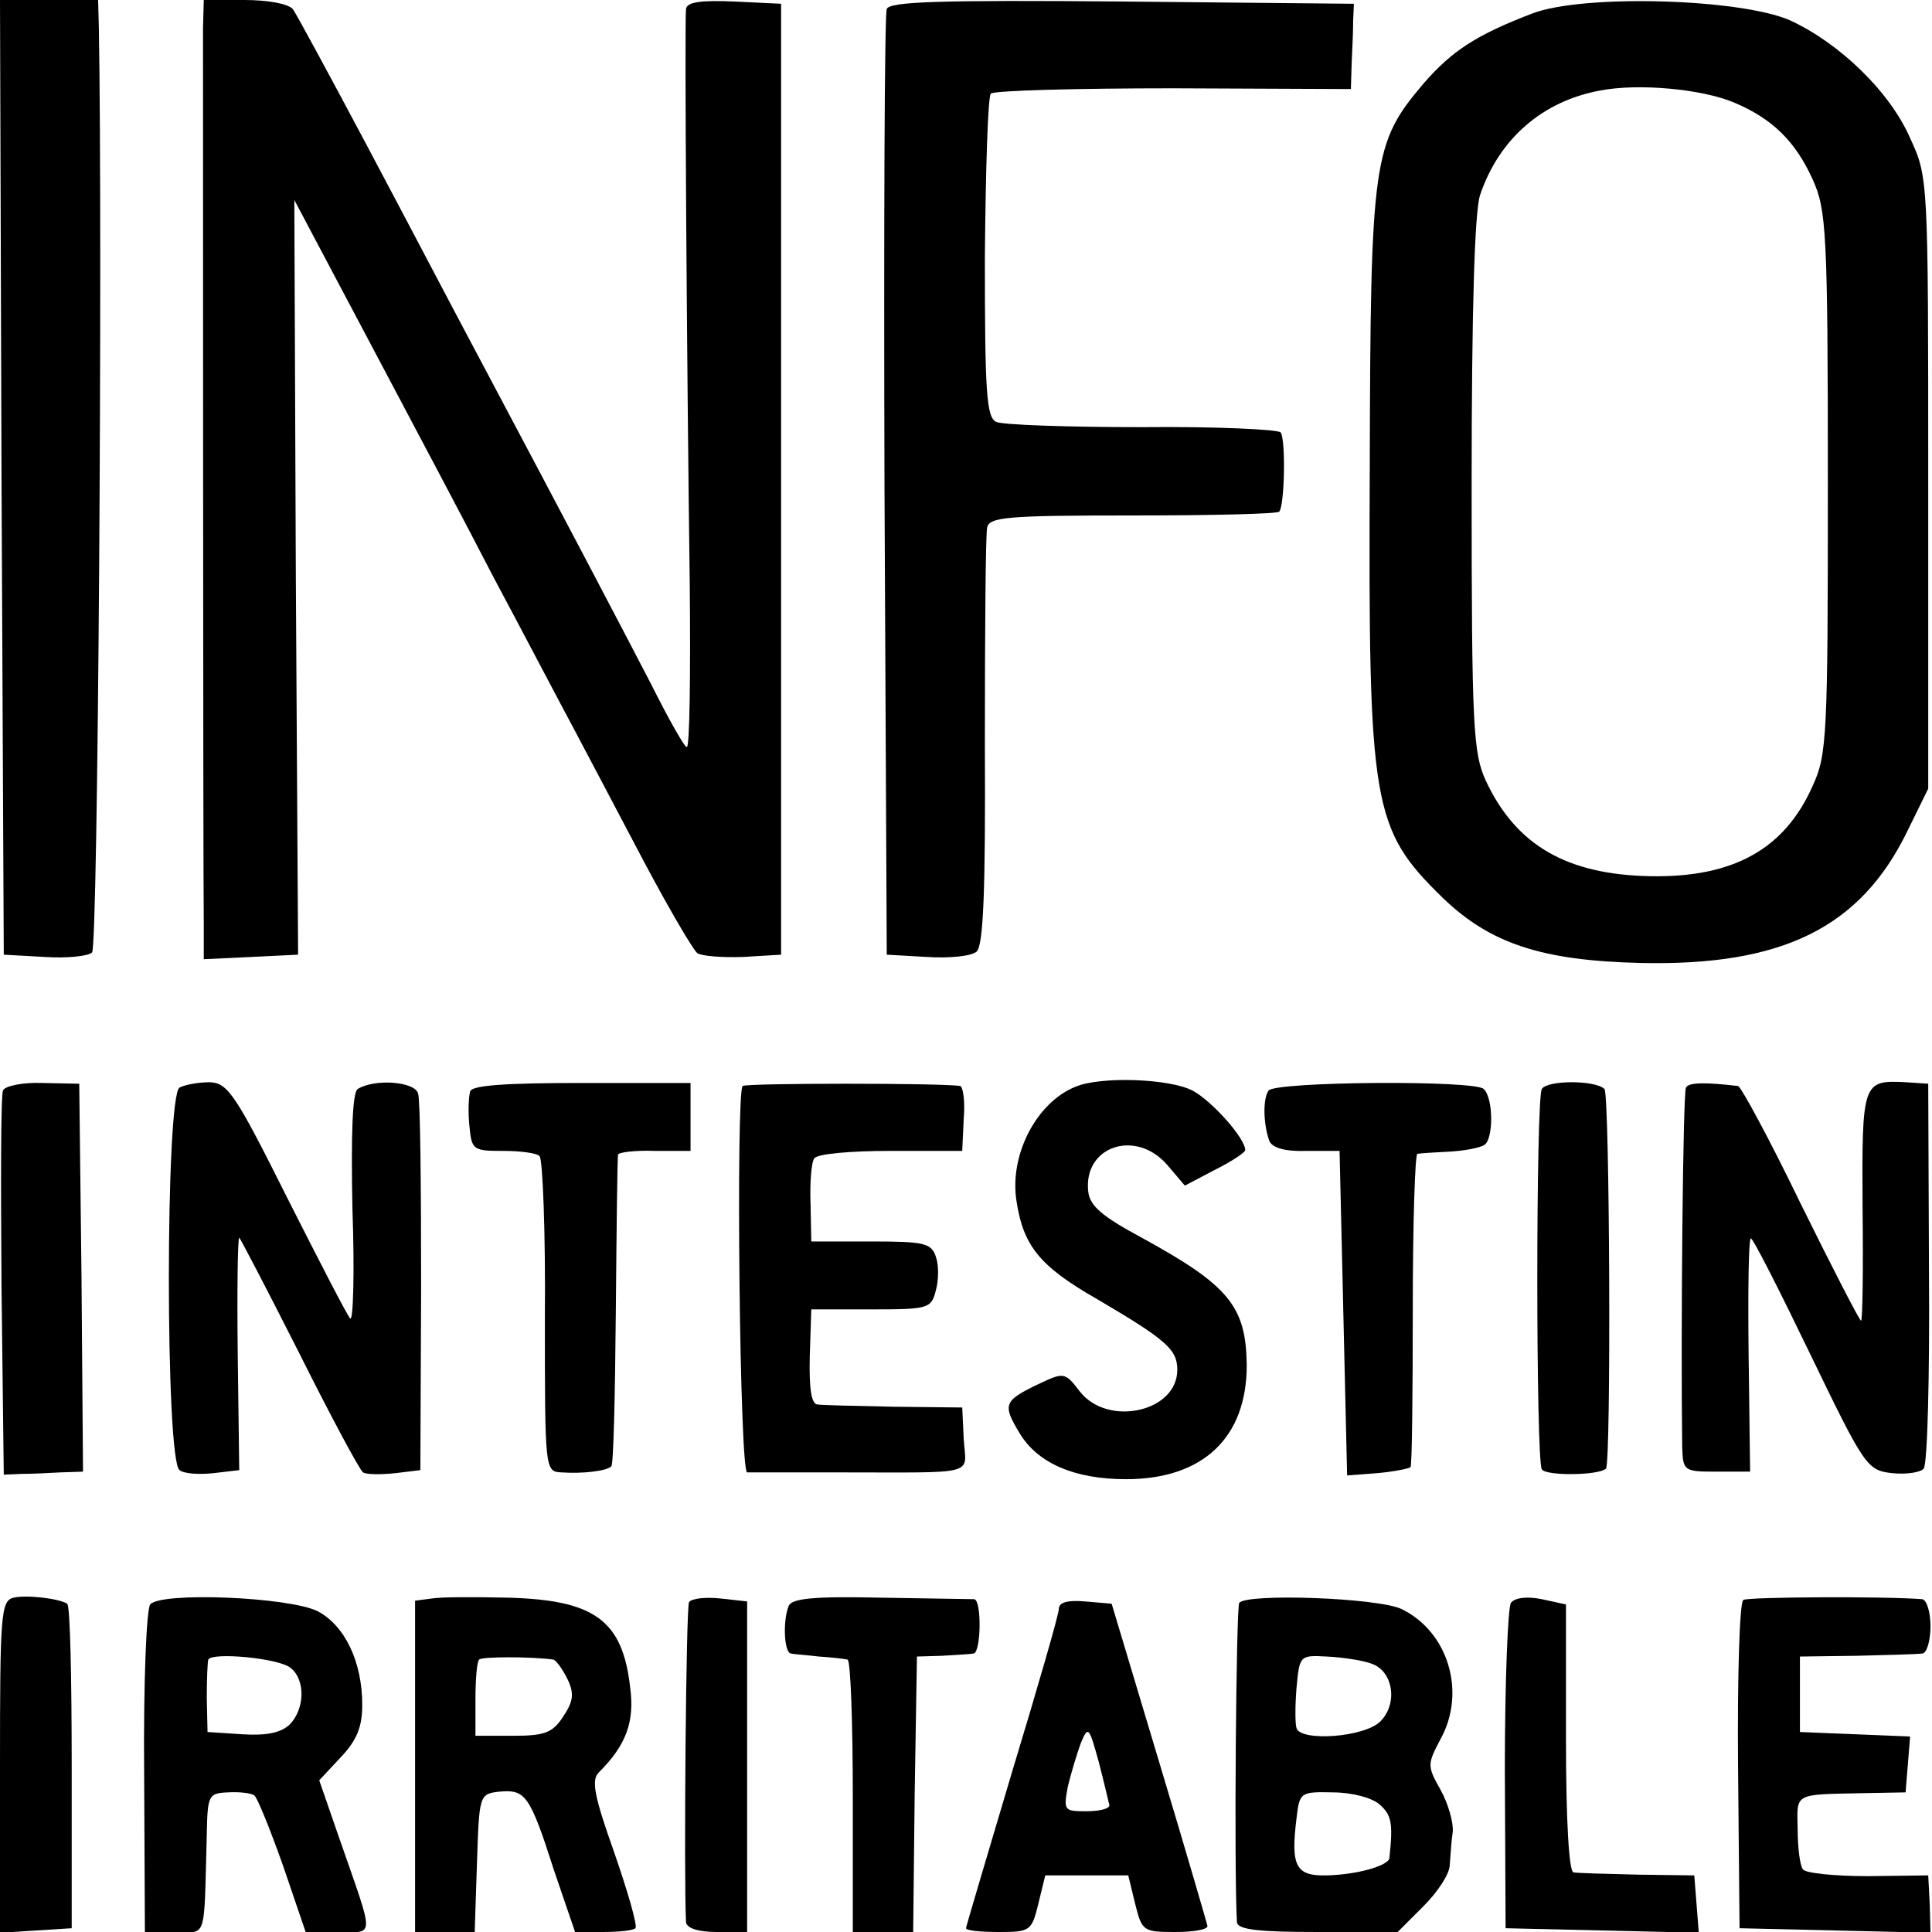
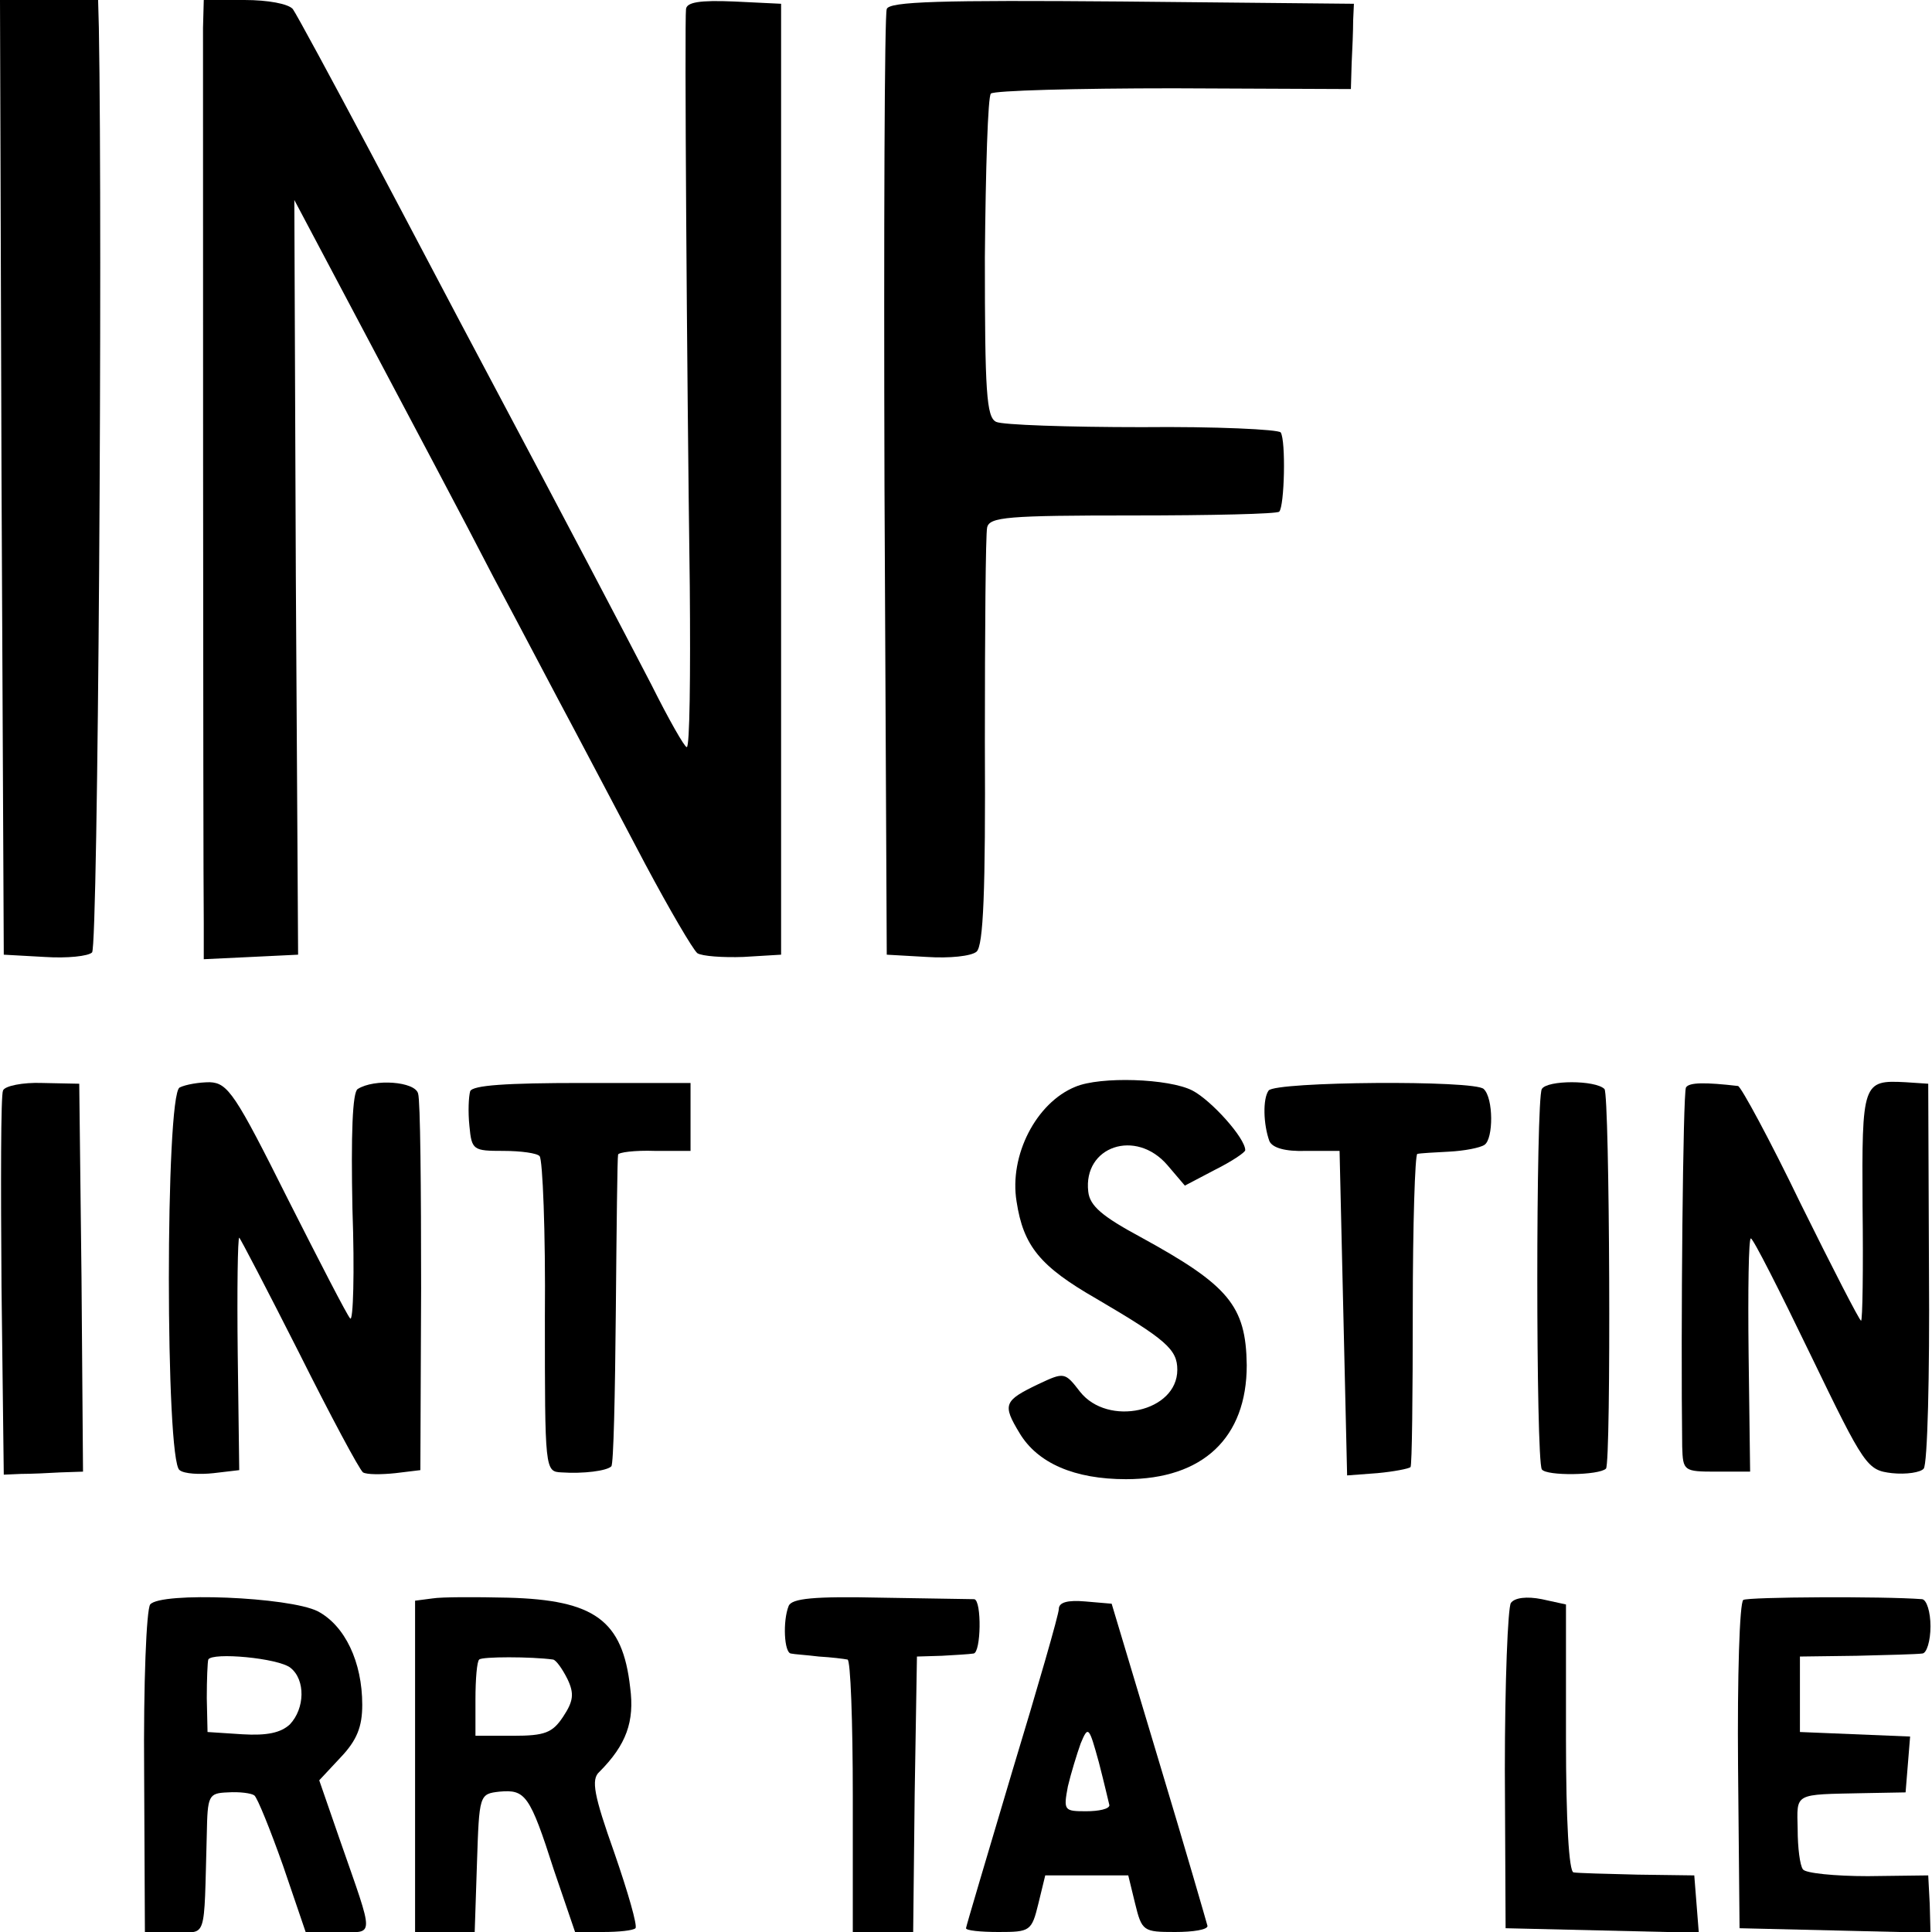
<svg xmlns="http://www.w3.org/2000/svg" version="1.0" width="256pt" height="256pt" viewBox="0 0 256 256" preserveAspectRatio="xMidYMid meet">
  <g transform="translate(0,256) scale(0.1,-0.1)" fill="#000000" stroke="none">
    <path d="M2 1928 l3 -633 54 -3 c30 -2 58 1 63 6 8 8 14 940 9 1225 l-1 37 -65 0 -65 0 2 -632z" />
    <path d="M269 2523 c0 -43 0 -1112 1 -1186 l0 -48 63 3 62 3 -3 500 -2 500 98 -185 c54 -102 129 -243 166 -315 38 -71 85 -161 106 -200 20 -38 63 -119 95 -180 32 -60 63 -113 69 -118 6 -4 34 -6 61 -5 l50 3 0 630 0 630 -62 3 c-46 2 -63 -1 -64 -10 -2 -16 1 -469 5 -765 1 -117 0 -213 -4 -213 -3 0 -24 37 -47 83 -41 79 -106 203 -225 427 -31 58 -97 184 -148 280 -51 96 -97 181 -102 188 -6 7 -33 12 -64 12 l-54 0 -1 -37z" />
    <path d="M1175 2548 c-3 -7 -4 -292 -3 -633 l3 -620 53 -3 c30 -2 59 1 66 7 9 8 12 79 11 278 0 147 1 275 3 284 3 14 27 16 193 16 104 0 191 2 194 5 7 7 9 94 2 105 -3 4 -86 8 -184 7 -98 0 -185 3 -193 7 -13 6 -15 40 -15 218 1 116 4 214 8 217 4 4 113 7 242 7 l235 -1 1 34 c1 19 2 44 2 57 l1 22 -307 3 c-241 2 -309 0 -312 -10z" />
-     <path d="M2030 2542 c-73 -28 -106 -49 -144 -93 -67 -79 -70 -100 -71 -509 -2 -448 3 -478 96 -569 63 -61 131 -84 264 -87 187 -4 290 47 352 174 l28 57 0 405 c0 404 0 405 -24 457 -27 62 -94 126 -159 156 -66 29 -275 35 -342 9z m268 -118 c50 -21 81 -51 104 -102 18 -40 20 -69 20 -402 0 -334 -1 -360 -20 -401 -37 -84 -105 -122 -215 -120 -111 2 -178 41 -218 126 -17 37 -19 70 -19 391 0 236 4 362 11 385 25 75 83 125 159 139 51 10 136 2 178 -16z" />
    <path d="M4 1115 c-3 -6 -3 -123 -2 -260 l3 -249 23 1 c12 0 36 1 52 2 l30 1 -2 257 -3 257 -49 1 c-26 1 -50 -4 -52 -10z" />
    <path d="M238 1119 c-19 -10 -19 -496 0 -507 6 -5 27 -6 45 -4 l34 4 -2 154 c-1 85 0 154 2 154 1 0 37 -69 79 -152 42 -84 80 -155 85 -159 5 -3 24 -3 43 -1 l33 4 1 241 c0 133 -1 249 -4 258 -4 16 -58 20 -80 6 -7 -4 -9 -60 -7 -159 3 -84 1 -150 -3 -145 -4 4 -41 76 -83 159 -69 138 -79 153 -103 154 -14 0 -32 -3 -40 -7z" />
    <path d="M623 1114 c-2 -7 -3 -27 -1 -46 3 -32 5 -33 45 -33 23 0 45 -3 48 -7 4 -4 8 -100 7 -213 0 -203 0 -205 22 -206 29 -2 60 2 66 8 3 2 5 95 6 206 1 111 2 204 3 207 0 3 22 6 49 5 l47 0 0 45 0 45 -144 0 c-100 0 -145 -3 -148 -11z" />
-     <path d="M984 1121 c-9 -10 -4 -511 6 -512 6 0 60 0 120 0 189 0 170 -5 167 44 l-2 42 -90 1 c-49 1 -95 2 -102 3 -8 1 -11 21 -10 64 l2 62 79 0 c76 0 80 1 86 25 4 14 4 34 0 45 -6 18 -16 20 -86 20 l-79 0 -1 50 c-1 28 1 55 5 60 3 6 47 10 101 10 l95 0 2 43 c2 23 -1 43 -5 43 -22 4 -284 4 -288 0z" />
    <path d="M1425 1120 c-52 -21 -88 -91 -78 -152 9 -59 31 -86 106 -129 92 -54 107 -67 107 -94 0 -56 -92 -76 -129 -29 -20 26 -21 26 -55 10 -46 -22 -48 -27 -25 -65 24 -40 73 -61 141 -61 102 0 160 55 160 151 -1 79 -24 106 -141 170 -50 27 -67 41 -69 60 -7 60 63 84 105 35 l23 -27 40 21 c22 11 40 23 40 26 0 16 -45 66 -70 79 -31 16 -122 19 -155 5z" />
    <path d="M1681 1115 c-8 -11 -7 -45 1 -67 4 -9 21 -14 49 -13 l44 0 5 -215 5 -215 40 3 c22 2 42 6 44 8 2 2 3 96 3 209 0 113 3 205 6 206 4 1 23 2 42 3 20 1 41 5 47 9 12 8 12 62 -1 74 -11 12 -276 10 -285 -2z" />
    <path d="M2043 1117 c-8 -13 -8 -491 0 -504 6 -9 76 -8 85 1 7 7 5 496 -2 503 -12 12 -76 12 -83 0z" />
    <path d="M2234 1119 c-4 -7 -7 -321 -5 -476 1 -32 2 -33 45 -33 l45 0 -2 155 c-1 85 0 155 3 154 3 0 38 -69 79 -154 72 -149 75 -153 108 -157 19 -2 38 1 42 6 5 6 8 123 7 260 l-1 250 -30 2 c-57 3 -58 0 -57 -165 1 -83 0 -151 -2 -151 -2 0 -38 70 -80 155 -41 85 -79 155 -83 156 -43 5 -65 5 -69 -2z" />
-     <path d="M18 443 c-17 -4 -18 -23 -18 -224 l0 -220 48 3 47 3 0 213 c0 118 -2 215 -6 217 -11 7 -54 12 -71 8z" />
    <path d="M199 434 c-5 -7 -9 -104 -8 -223 l1 -211 39 0 c44 0 39 -15 43 129 1 52 2 55 28 56 15 1 31 -1 35 -4 4 -3 21 -45 38 -93 l30 -88 43 0 c49 0 49 -12 2 123 l-27 78 28 30 c22 23 29 41 29 70 0 57 -23 105 -59 124 -38 19 -208 26 -222 9z m186 -84 c20 -16 19 -54 -1 -75 -12 -11 -30 -15 -63 -13 l-46 3 -1 45 c0 25 1 48 2 51 5 10 93 2 109 -11z" />
    <path d="M573 442 l-23 -3 0 -220 0 -219 40 0 39 0 3 91 c3 91 3 92 30 95 34 3 40 -4 72 -104 l28 -82 37 0 c21 0 40 2 43 5 3 3 -10 48 -28 100 -27 76 -31 97 -20 107 36 36 47 67 41 112 -10 89 -47 116 -162 119 -43 1 -88 1 -100 -1z m160 -81 c4 -1 12 -12 19 -26 9 -19 8 -29 -6 -50 -14 -21 -24 -25 -66 -25 l-50 0 0 48 c0 27 2 51 5 53 3 4 69 4 98 0z" />
-     <path d="M913 437 c-4 -7 -7 -364 -4 -424 1 -8 16 -13 41 -13 l40 0 0 219 0 219 -36 4 c-19 2 -38 0 -41 -5z" />
    <path d="M1045 432 c-8 -20 -6 -62 3 -63 4 -1 21 -2 37 -4 17 -1 33 -3 38 -4 4 0 7 -82 7 -181 l0 -180 40 0 40 0 2 183 3 182 33 1 c17 1 36 2 42 3 10 1 11 70 1 72 -3 0 -59 1 -123 2 -90 2 -119 -1 -123 -11z" />
-     <path d="M1642 436 c-4 -8 -7 -352 -3 -423 1 -10 29 -13 107 -13 l106 0 34 34 c19 19 35 43 35 55 1 12 2 31 4 44 1 12 -6 37 -16 55 -18 32 -18 34 0 68 34 62 10 142 -52 172 -32 15 -206 21 -215 8z m174 -80 c30 -9 37 -53 13 -77 -21 -21 -105 -27 -111 -9 -2 6 -2 30 0 54 4 42 4 43 40 41 21 -1 47 -5 58 -9z m12 -187 c16 -14 18 -25 13 -71 -1 -10 -42 -22 -83 -23 -41 -1 -48 12 -40 76 4 34 5 35 48 34 25 0 52 -7 62 -16z" />
    <path d="M2002 436 c-4 -6 -8 -105 -8 -221 l1 -210 128 -3 128 -3 -3 38 -3 38 -75 1 c-41 1 -80 2 -85 3 -6 1 -10 67 -10 178 l0 177 -32 7 c-20 4 -36 2 -41 -5z" />
    <path d="M2310 440 c-5 -3 -8 -102 -7 -220 l2 -215 127 -3 126 -3 -1 38 -2 38 -80 -1 c-44 0 -83 4 -86 9 -4 5 -7 29 -7 53 -1 49 -6 46 88 48 l55 1 3 37 3 37 -73 3 -73 3 0 50 0 50 75 1 c41 1 80 2 87 3 6 0 11 17 11 36 0 19 -5 35 -11 36 -51 4 -231 3 -237 -1z" />
    <path d="M1403 428 c0 -7 -28 -104 -62 -216 -33 -111 -61 -205 -61 -207 0 -3 19 -5 43 -5 42 0 44 1 53 38 l9 37 55 0 55 0 9 -37 c9 -37 11 -38 53 -38 24 0 43 3 43 8 -1 4 -29 101 -64 217 l-63 210 -35 3 c-23 2 -35 -1 -35 -10z m67 -260 c0 -5 -14 -8 -31 -8 -29 0 -30 1 -24 33 4 17 12 43 17 57 10 24 11 22 24 -25 7 -27 13 -53 14 -57z" />
  </g>
</svg>